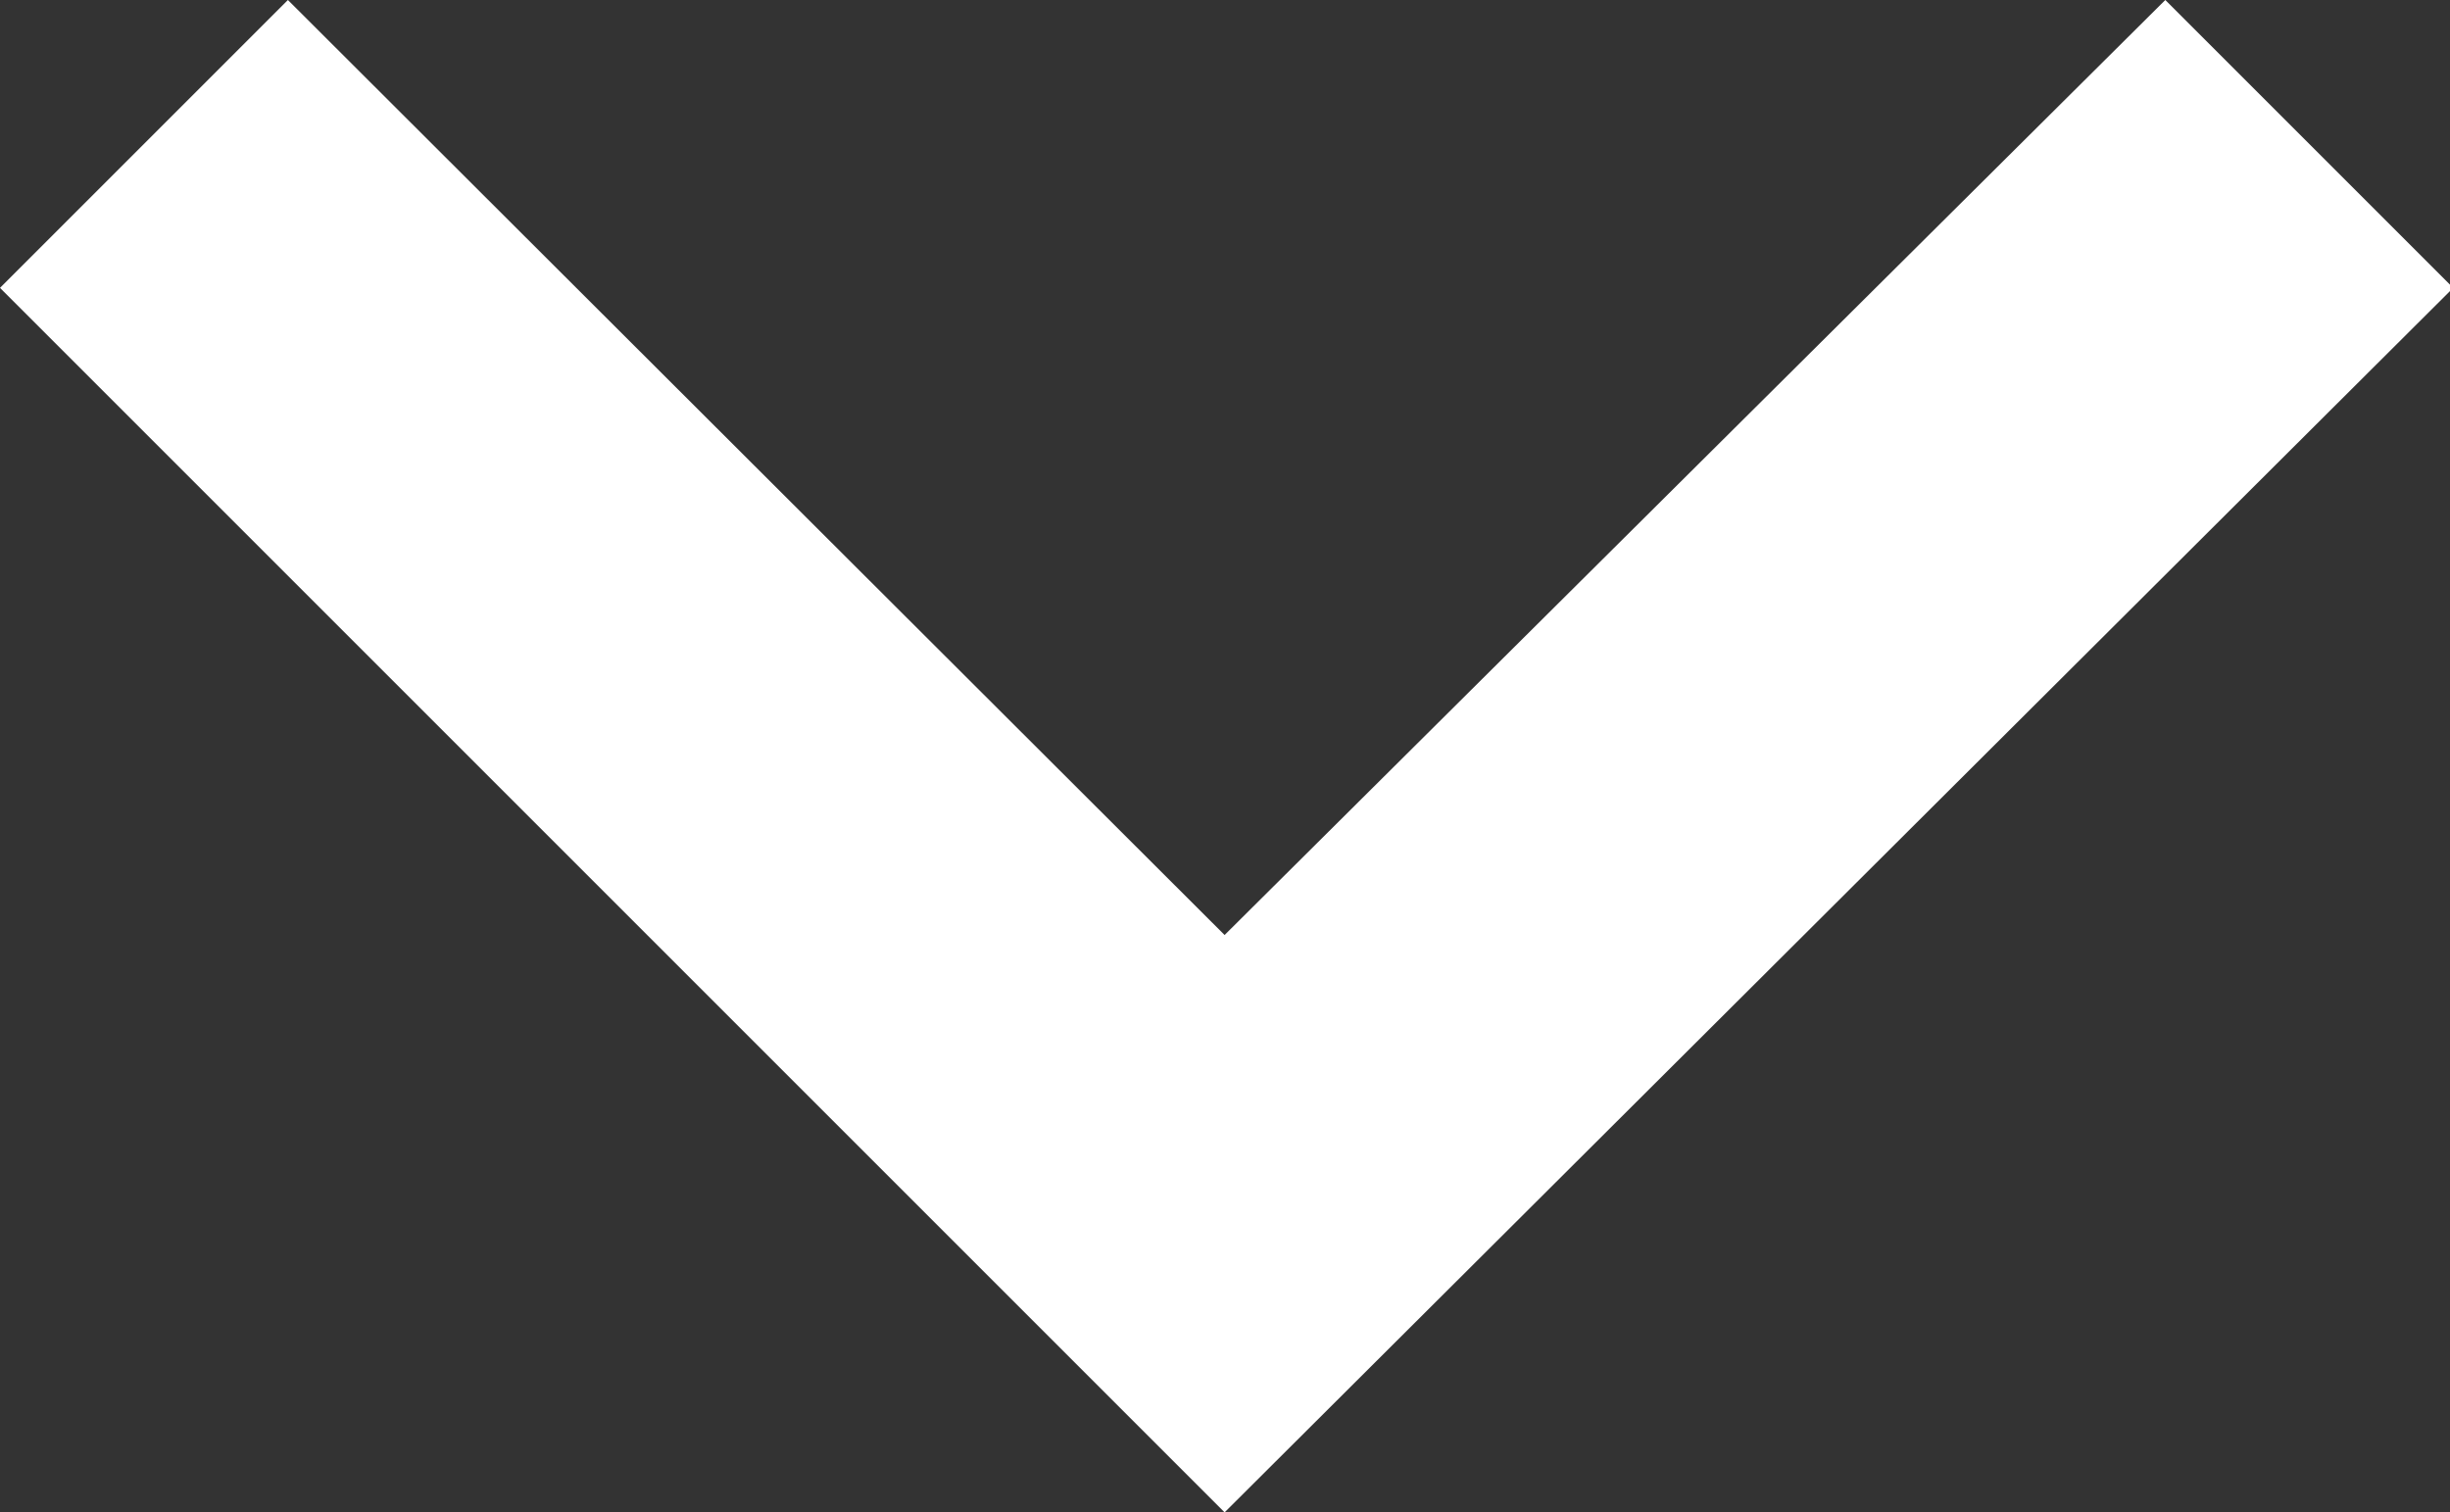
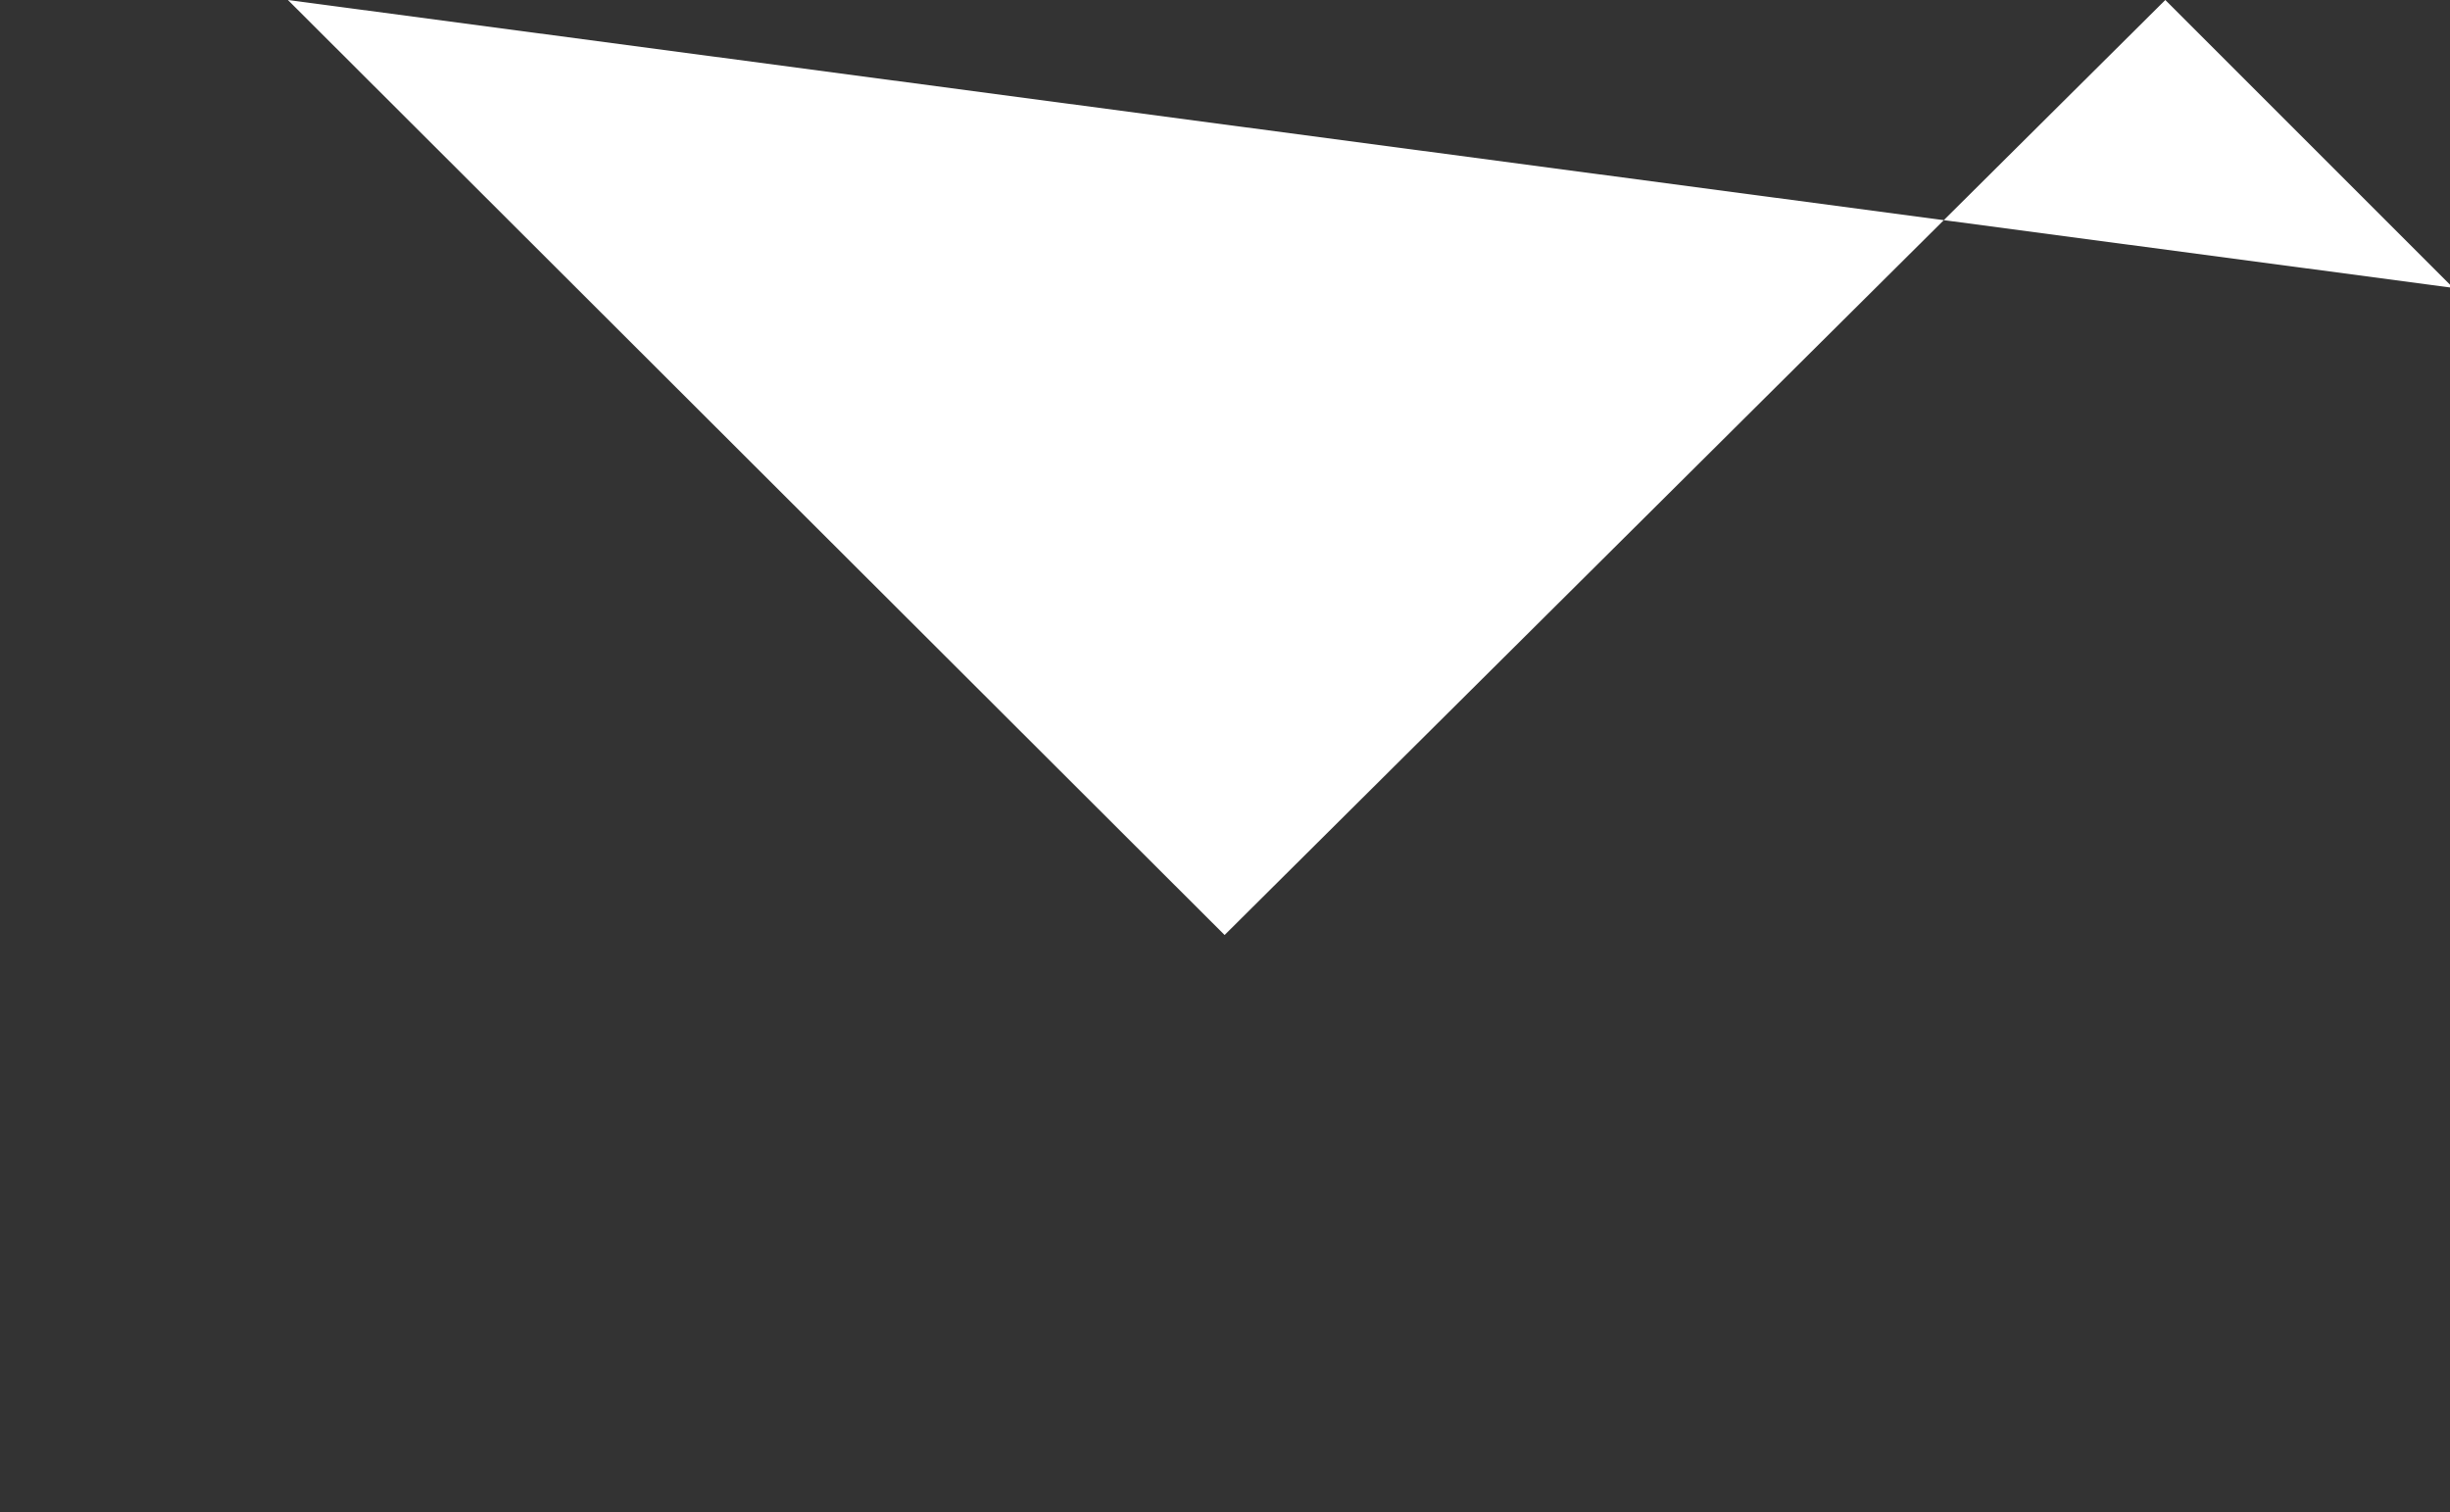
<svg xmlns="http://www.w3.org/2000/svg" width="30.55" height="18.86" viewBox="0 0 30.55 18.86">
  <rect x="0" y="0" width="30.55" height="18.86" fill="#333333" stroke="none" />
  <defs>
    <style>.cls-1{fill:#fff;}</style>
  </defs>
  <title>White arrow down</title>
  <g id="Layer_2" data-name="Layer 2">
    <g id="Layer_1-2" data-name="Layer 1">
-       <path class="cls-1" d="M3.59,0,15.27,11.66,27,0l3.59,3.59L15.27,18.86,0,3.59Z" />
+       <path class="cls-1" d="M3.59,0,15.27,11.66,27,0l3.59,3.59Z" />
    </g>
  </g>
</svg>